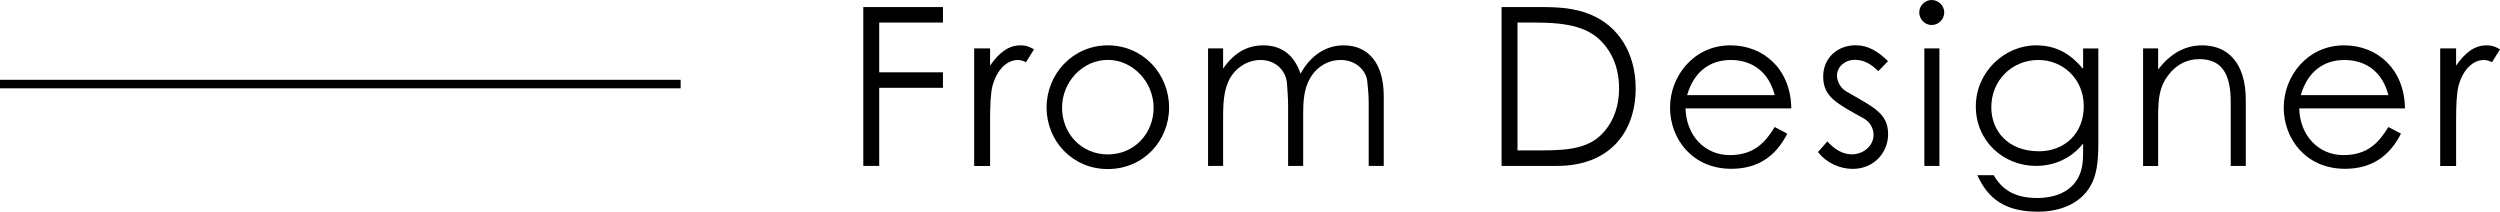
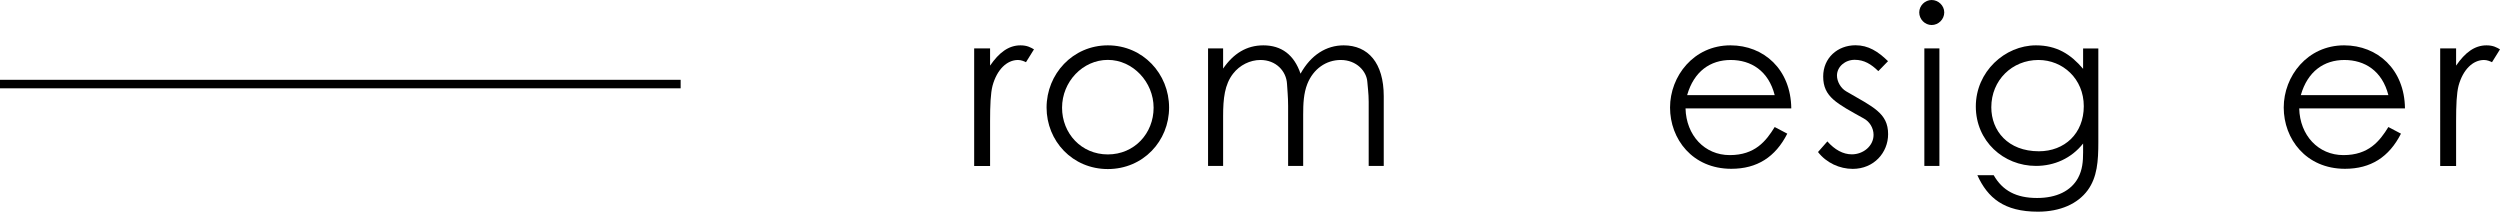
<svg xmlns="http://www.w3.org/2000/svg" id="b" data-name="レイヤー 2" viewBox="0 0 293.84 24.88">
  <defs>
    <style>
      .d {
        fill: none;
        stroke: #000;
        stroke-miterlimit: 10;
      }
    </style>
  </defs>
  <g id="c" data-name="txt">
    <g>
-       <path d="M101.47.83h9.36v1.82h-7.49v5.85h7.49v1.82h-7.49v9.18h-1.87V.83Z" />
      <path d="M116.38,7.7c1.04-1.51,2.16-2.37,3.56-2.37.81,0,1.22.26,1.59.47l-.94,1.51c-.21-.1-.55-.26-.94-.26-1.3,0-2.47,1.12-2.99,3.02-.23.88-.29,2.31-.29,4.19v5.25h-1.87V5.69h1.87v2Z" />
      <path d="M137.41,12.64c0,3.93-3.04,7.23-7.2,7.23s-7.2-3.3-7.2-7.23,3.07-7.31,7.2-7.31,7.2,3.35,7.2,7.31ZM124.83,12.66c0,3.02,2.26,5.49,5.38,5.49s5.38-2.47,5.38-5.49-2.44-5.62-5.38-5.62-5.38,2.55-5.38,5.62Z" />
      <path d="M153.17,19.5h-1.77v-7.07c0-1.07-.1-1.95-.13-2.57-.08-1.51-1.3-2.81-3.12-2.81-1.22,0-2.44.6-3.22,1.61-.99,1.27-1.17,2.91-1.17,4.99v5.85h-1.77V5.69h1.77v2.37c1.22-1.77,2.76-2.73,4.73-2.73,2.11,0,3.61,1.09,4.37,3.33,1.22-2.21,3.04-3.33,5.07-3.33,2.86,0,4.71,2.05,4.71,5.98v8.19h-1.77v-7.54c0-1.01-.13-1.82-.16-2.34-.08-1.22-1.25-2.57-3.12-2.57-1.72,0-3.22,1.04-3.93,2.81-.44,1.12-.49,2.34-.49,3.61v6.03Z" />
-       <path d="M176.49.83h4.6c2.05,0,3.95.1,5.8.86,3.35,1.35,5.36,4.58,5.36,8.68,0,5.33-3.22,9.13-9.23,9.13h-6.53V.83ZM181.12,17.68c3.54,0,5.88-.31,7.54-2.34,1.07-1.3,1.64-2.99,1.64-4.94s-.52-3.59-1.56-4.94c-1.77-2.31-4.42-2.81-8.48-2.81h-1.9v15.03h2.76Z" />
      <path d="M198.11,12.74c.08,3.17,2.24,5.49,5.2,5.49s4.26-1.64,5.28-3.3l1.48.78c-1.4,2.76-3.56,4.13-6.58,4.13-4.58,0-7.2-3.51-7.2-7.2s2.78-7.31,7.1-7.31c3.93,0,7.1,2.83,7.15,7.41h-12.43ZM208.59,11.18c-.73-2.86-2.78-4.13-5.17-4.13s-4.32,1.33-5.12,4.13h10.3Z" />
      <path d="M214.77,16.61c.88.99,1.85,1.53,2.89,1.53,1.35,0,2.55-.99,2.55-2.29,0-.81-.47-1.56-1.14-1.92-3.17-1.77-4.78-2.52-4.78-4.94,0-2.18,1.69-3.67,3.8-3.67,1.51,0,2.65.73,3.82,1.87l-1.14,1.17c-.83-.81-1.66-1.33-2.78-1.33s-2.08.81-2.08,1.85c0,.7.44,1.48,1.07,1.85,3.17,1.85,4.94,2.55,4.94,5.04,0,2.16-1.66,4.08-4.16,4.08-1.53,0-3.09-.7-4.08-1.98l1.12-1.27Z" />
      <path d="M228.52,1.46c0,.81-.68,1.48-1.48,1.48s-1.46-.68-1.46-1.48.68-1.46,1.46-1.46,1.48.65,1.48,1.46ZM226.18,5.69h1.77v13.81h-1.77V5.69Z" />
      <path d="M246.63,16.69c0,2.26-.13,4.13-1.25,5.67-1.17,1.59-3.22,2.52-5.85,2.52-3.98,0-5.9-1.61-7.12-4.29h1.92c1.04,1.82,2.65,2.68,5.1,2.68,2.29,0,3.98-.83,4.81-2.34.52-.96.6-1.95.6-3.02v-1.04c-1.38,1.74-3.38,2.63-5.54,2.63-3.82,0-7.07-2.91-7.07-6.99s3.41-7.18,7.07-7.18c2.44,0,4.08,1.04,5.54,2.76v-2.39h1.79v11ZM234.05,12.61c0,2.76,1.95,5.17,5.59,5.17,3.02,0,5.28-2.08,5.28-5.3s-2.47-5.43-5.33-5.43c-3.09,0-5.54,2.37-5.54,5.56Z" />
-       <path d="M253.67,8.16c1.43-1.87,3.15-2.83,5.17-2.83,3.02,0,5.12,2.08,5.12,6.42v7.75h-1.77v-7.51c0-3.25-1.01-5.04-3.69-5.04-1.48,0-2.7.65-3.64,1.87-1.04,1.35-1.2,2.7-1.2,4.89v5.8h-1.77V5.69h1.77v2.47Z" />
      <path d="M270.24,12.74c.08,3.17,2.24,5.49,5.2,5.49s4.26-1.64,5.28-3.3l1.48.78c-1.4,2.76-3.56,4.13-6.58,4.13-4.58,0-7.2-3.51-7.2-7.2s2.78-7.31,7.1-7.31c3.93,0,7.1,2.83,7.15,7.41h-12.43ZM280.72,11.18c-.73-2.86-2.78-4.13-5.17-4.13s-4.32,1.33-5.12,4.13h10.3Z" />
      <path d="M288.69,7.7c1.04-1.51,2.16-2.37,3.56-2.37.81,0,1.22.26,1.59.47l-.94,1.51c-.21-.1-.55-.26-.94-.26-1.3,0-2.47,1.12-2.99,3.02-.23.88-.29,2.31-.29,4.19v5.25h-1.87V5.69h1.87v2Z" />
    </g>
    <line class="d" x1="80" y1="9.88" y2="9.88" />
  </g>
</svg>